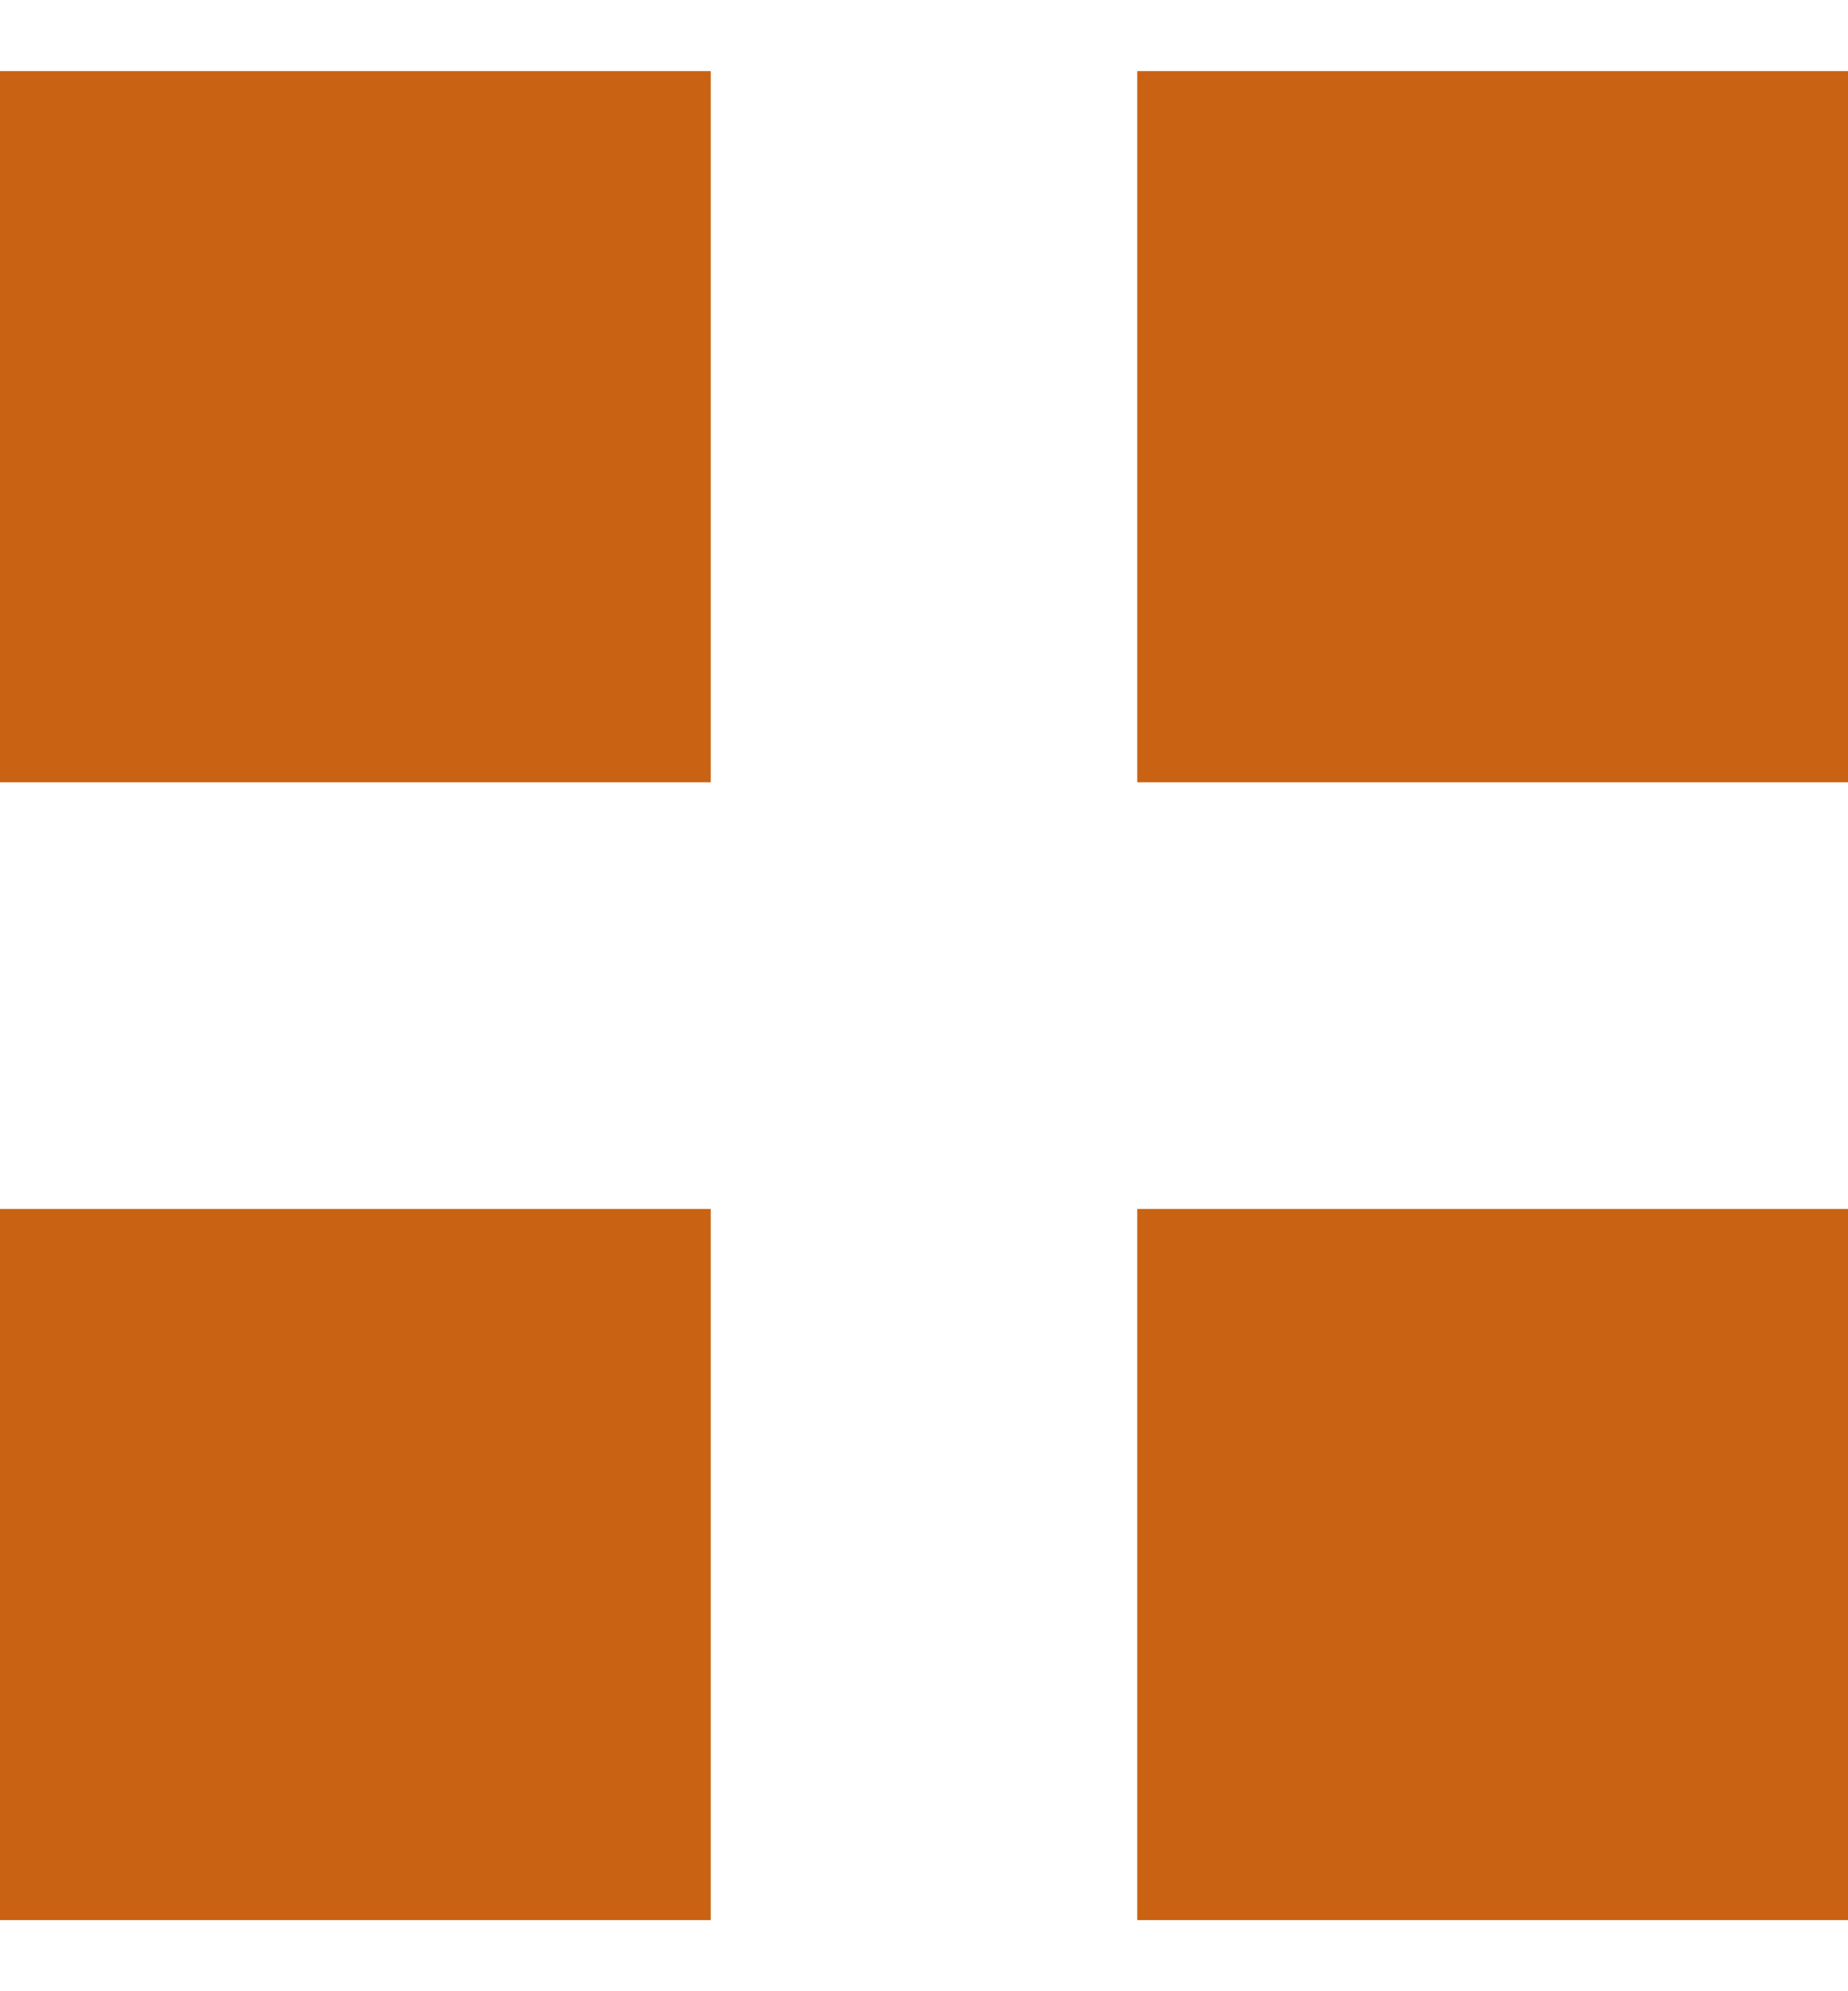
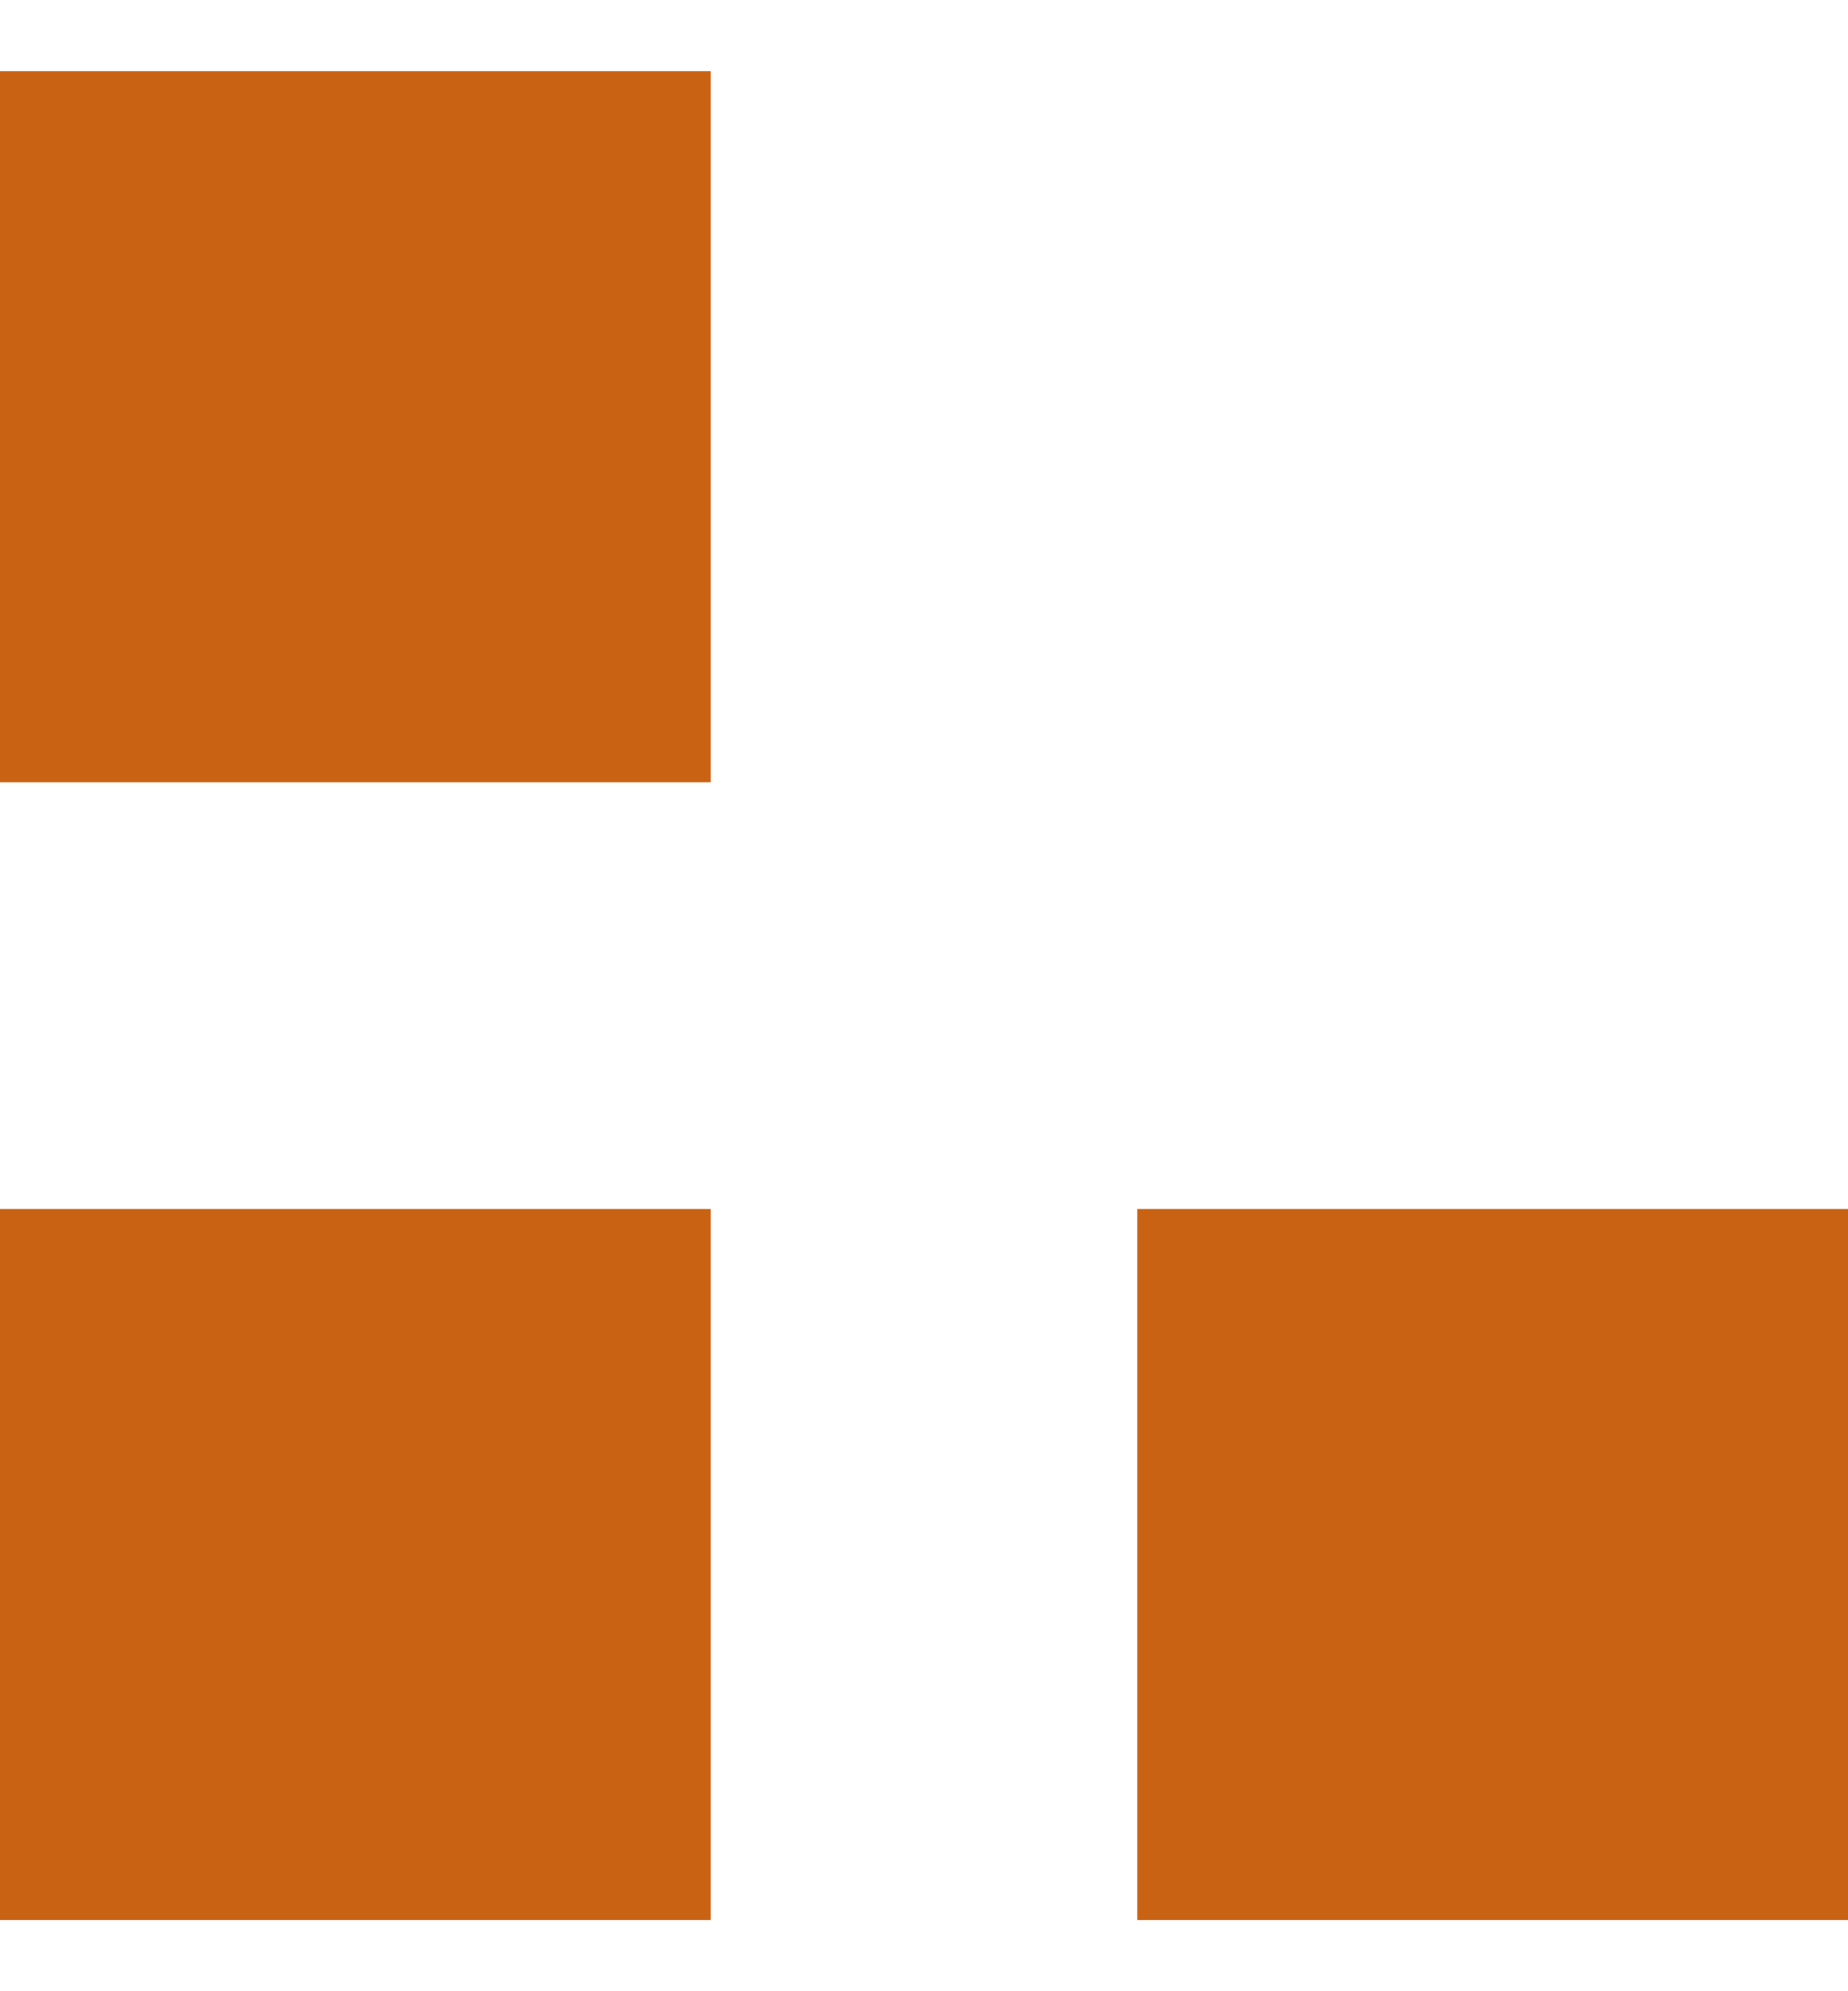
<svg xmlns="http://www.w3.org/2000/svg" width="13" height="14" viewBox="0 0 13 14" fill="none">
  <rect y="0.5" width="5" height="5" fill="#C96213" />
-   <rect x="8" y="0.5" width="5" height="5" fill="#C96213" />
  <rect y="8.5" width="5" height="5" fill="#C96213" />
  <rect x="8" y="8.5" width="5" height="5" fill="#C96213" />
</svg>